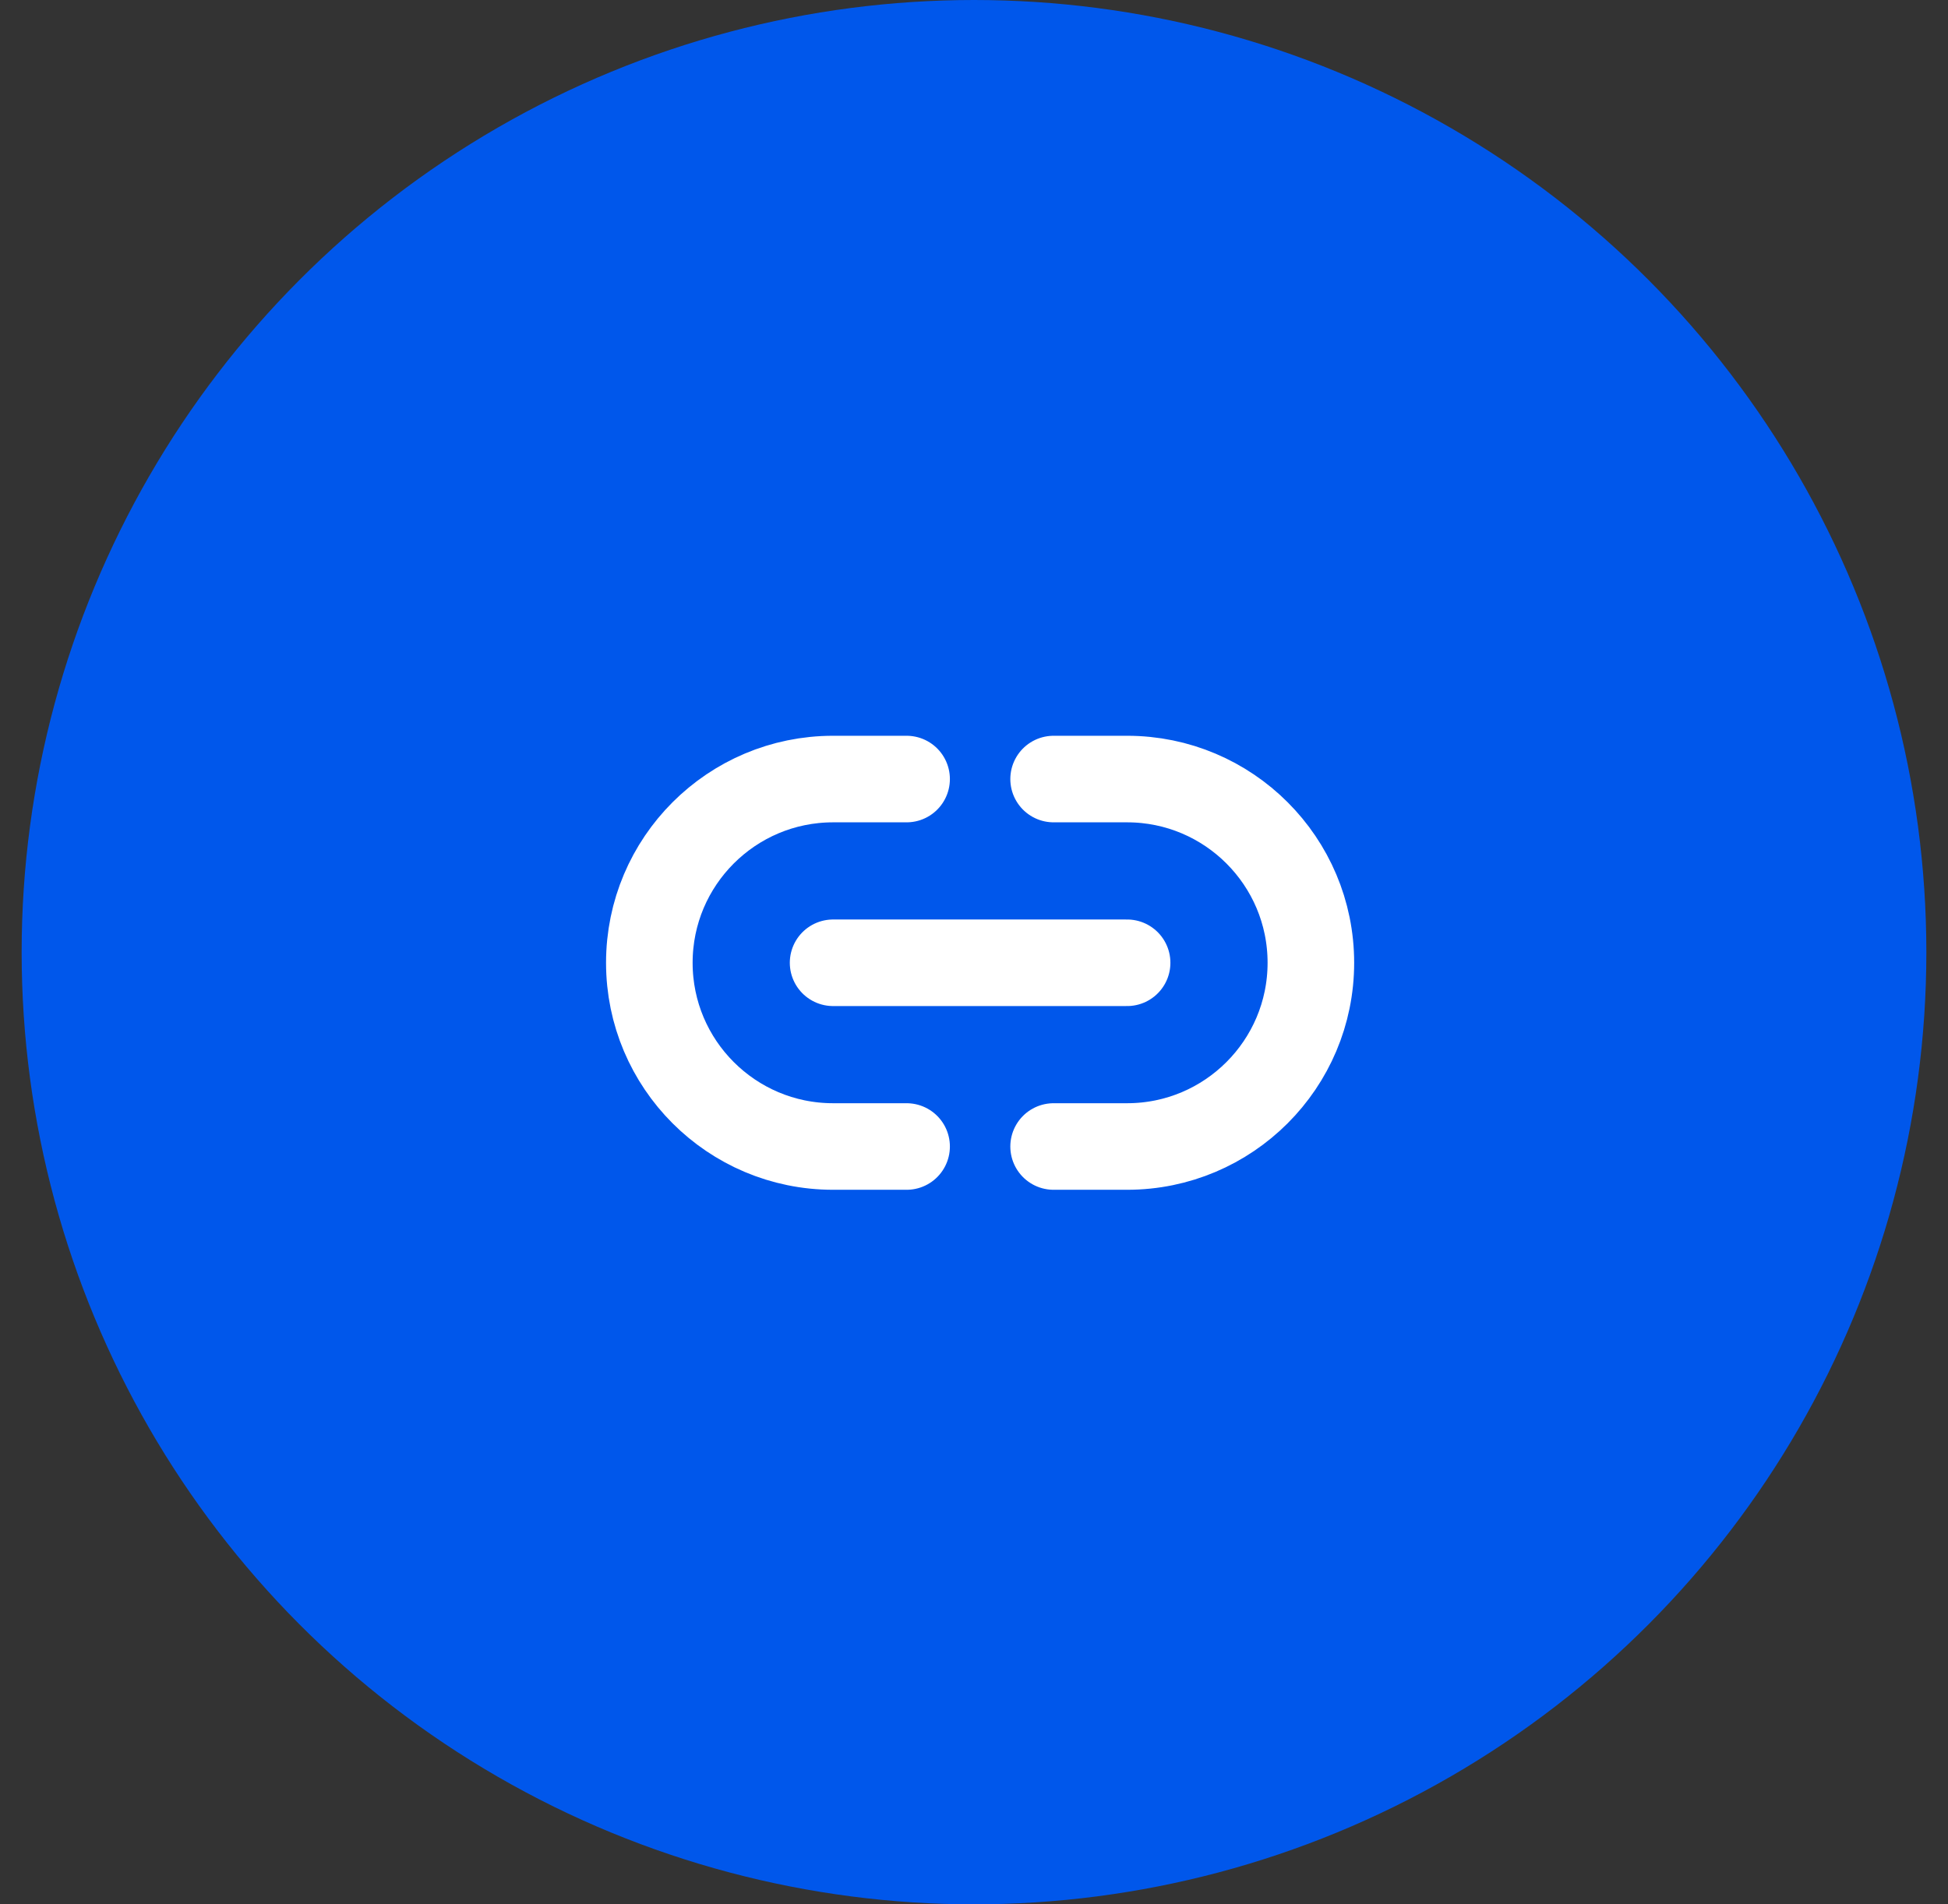
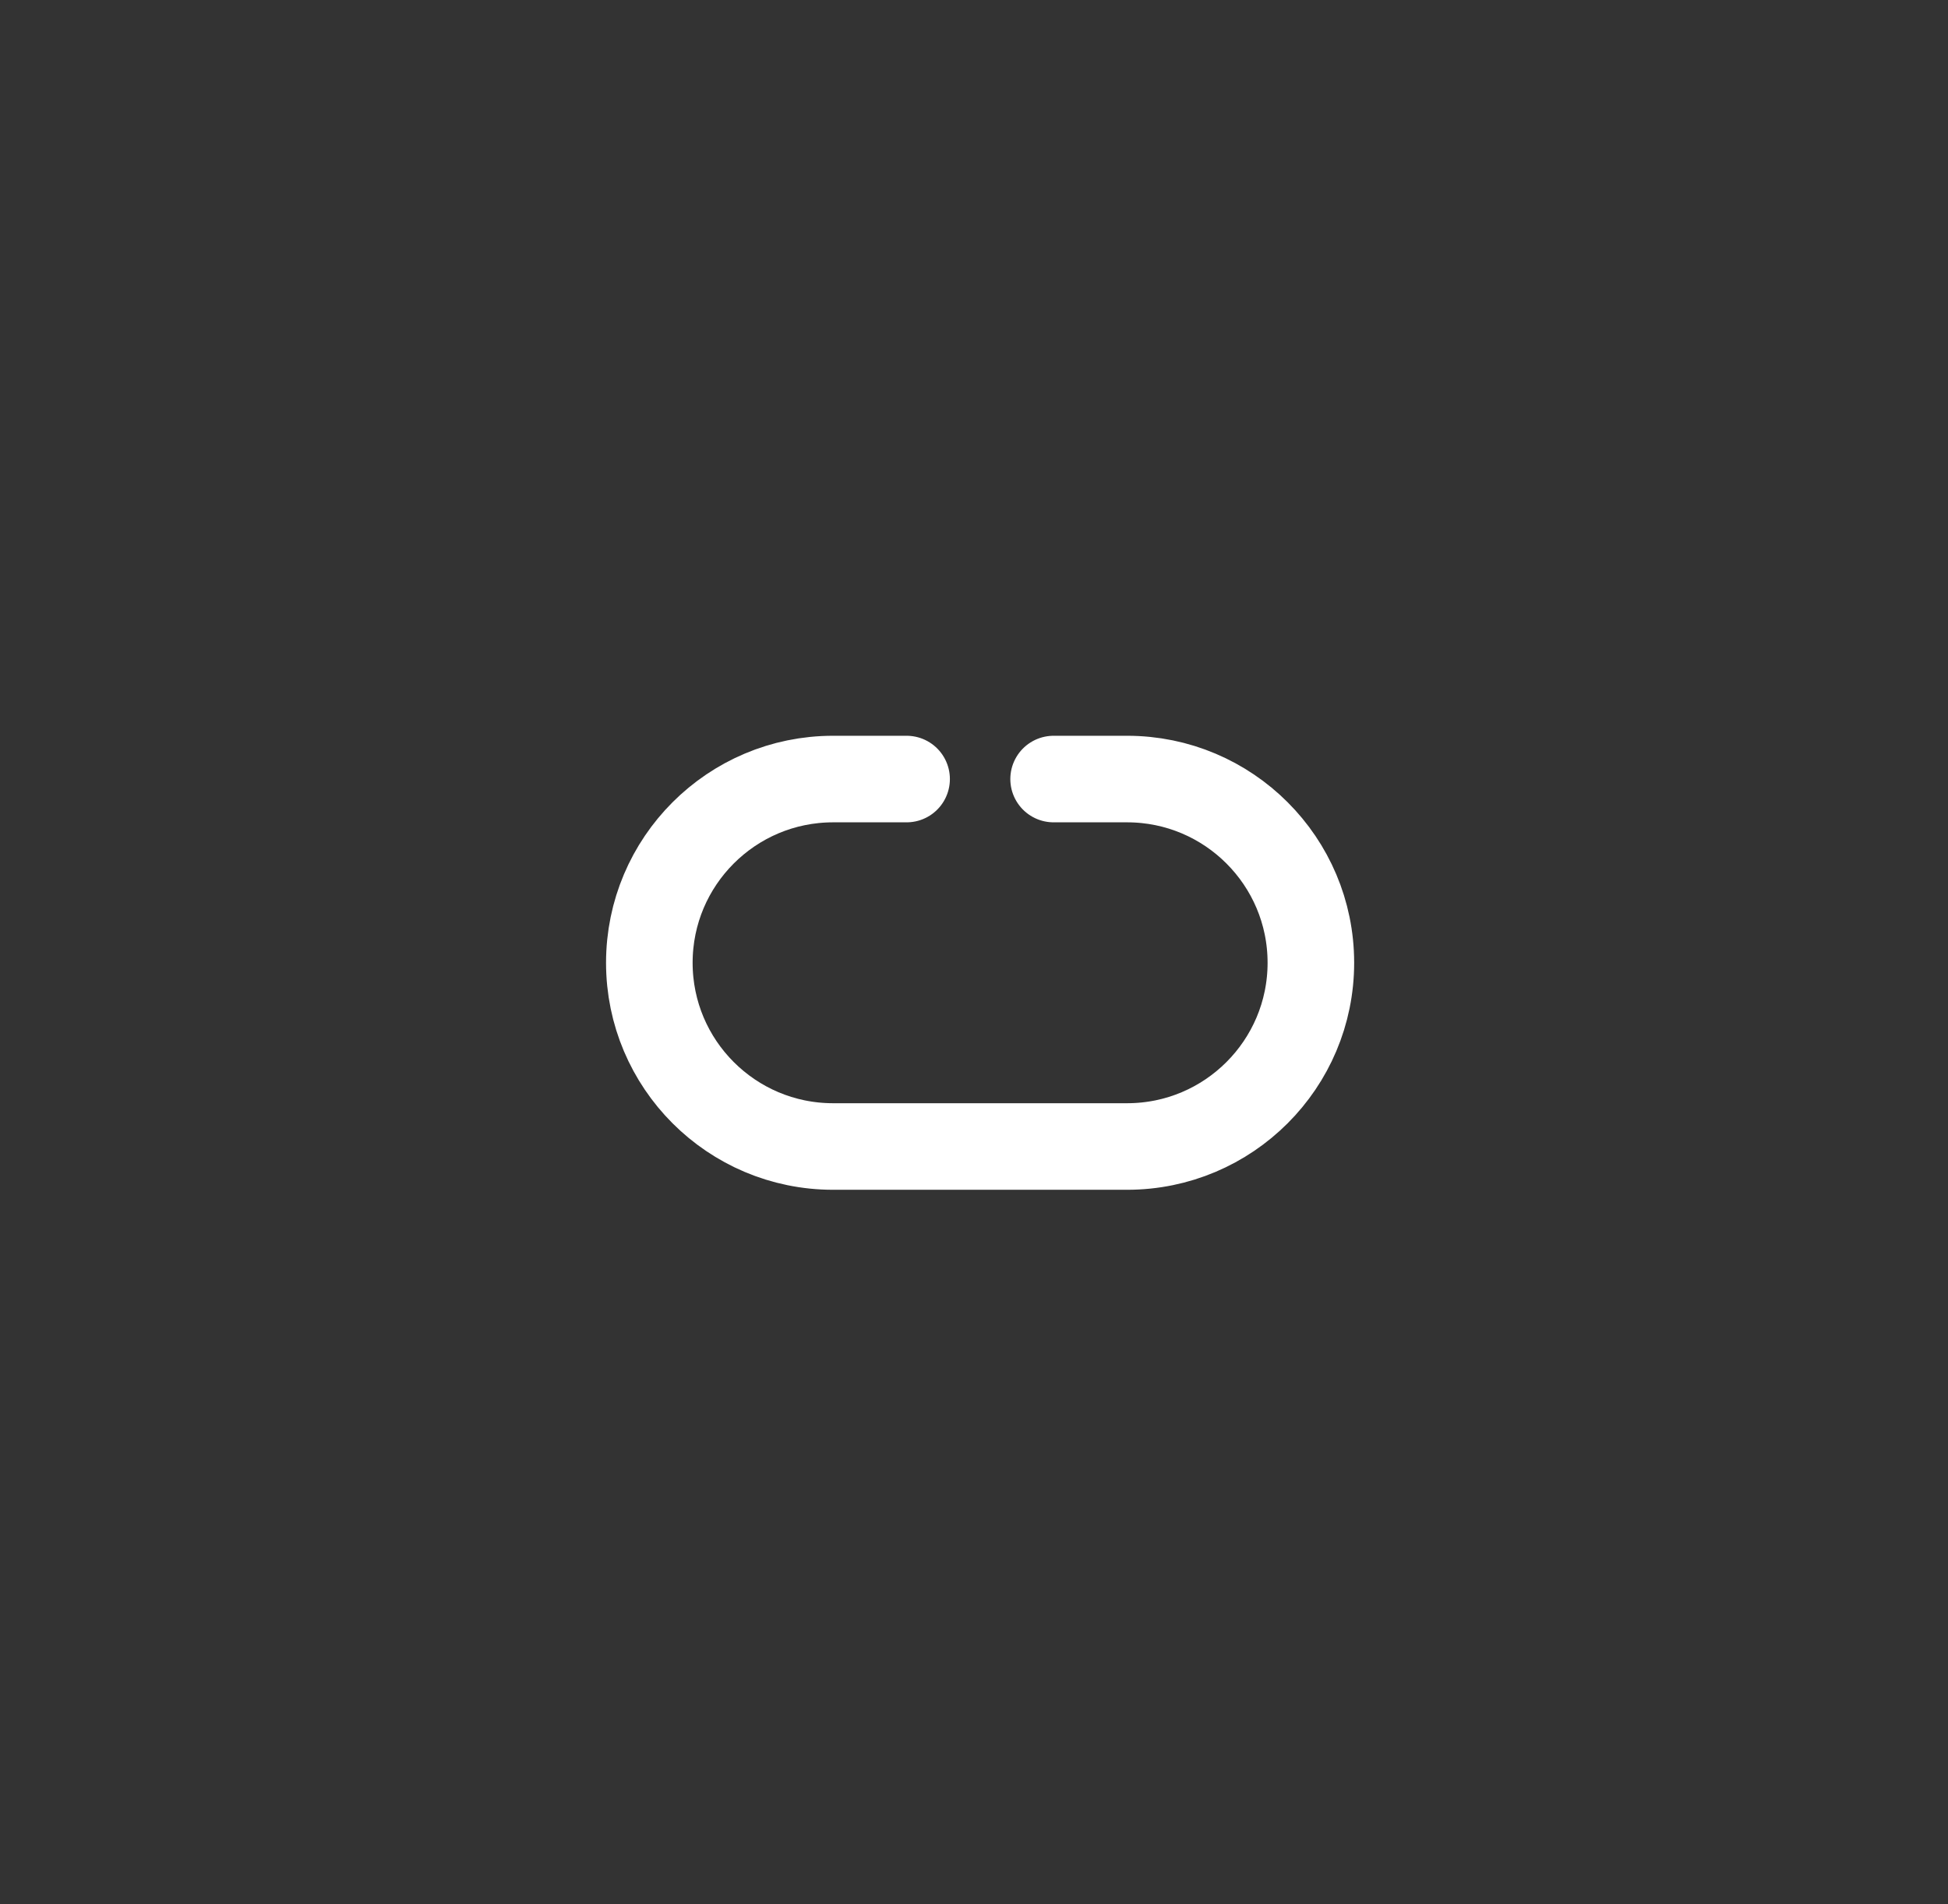
<svg xmlns="http://www.w3.org/2000/svg" width="45" height="44" viewBox="0 0 45 44" fill="none">
  <rect x="0" y="0" width="45" height="44" fill="#333333" stroke="none" />
-   <circle cx="22.5" cy="22" r="22" fill="#0057eb" />
-   <path d="M24.339 18H26.037C28.381 18 30.282 19.901 30.282 22.245C30.282 24.589 28.381 26.49 26.037 26.49H24.339M20.943 18H19.245C16.901 18 15 19.901 15 22.245C15 24.589 16.901 26.49 19.245 26.49H20.943M19.245 22.245H26.037" stroke="white" stroke-width="2" stroke-linecap="round" stroke-linejoin="round" />
+   <path d="M24.339 18H26.037C28.381 18 30.282 19.901 30.282 22.245C30.282 24.589 28.381 26.49 26.037 26.49H24.339M20.943 18H19.245C16.901 18 15 19.901 15 22.245C15 24.589 16.901 26.49 19.245 26.49H20.943H26.037" stroke="white" stroke-width="2" stroke-linecap="round" stroke-linejoin="round" />
</svg>